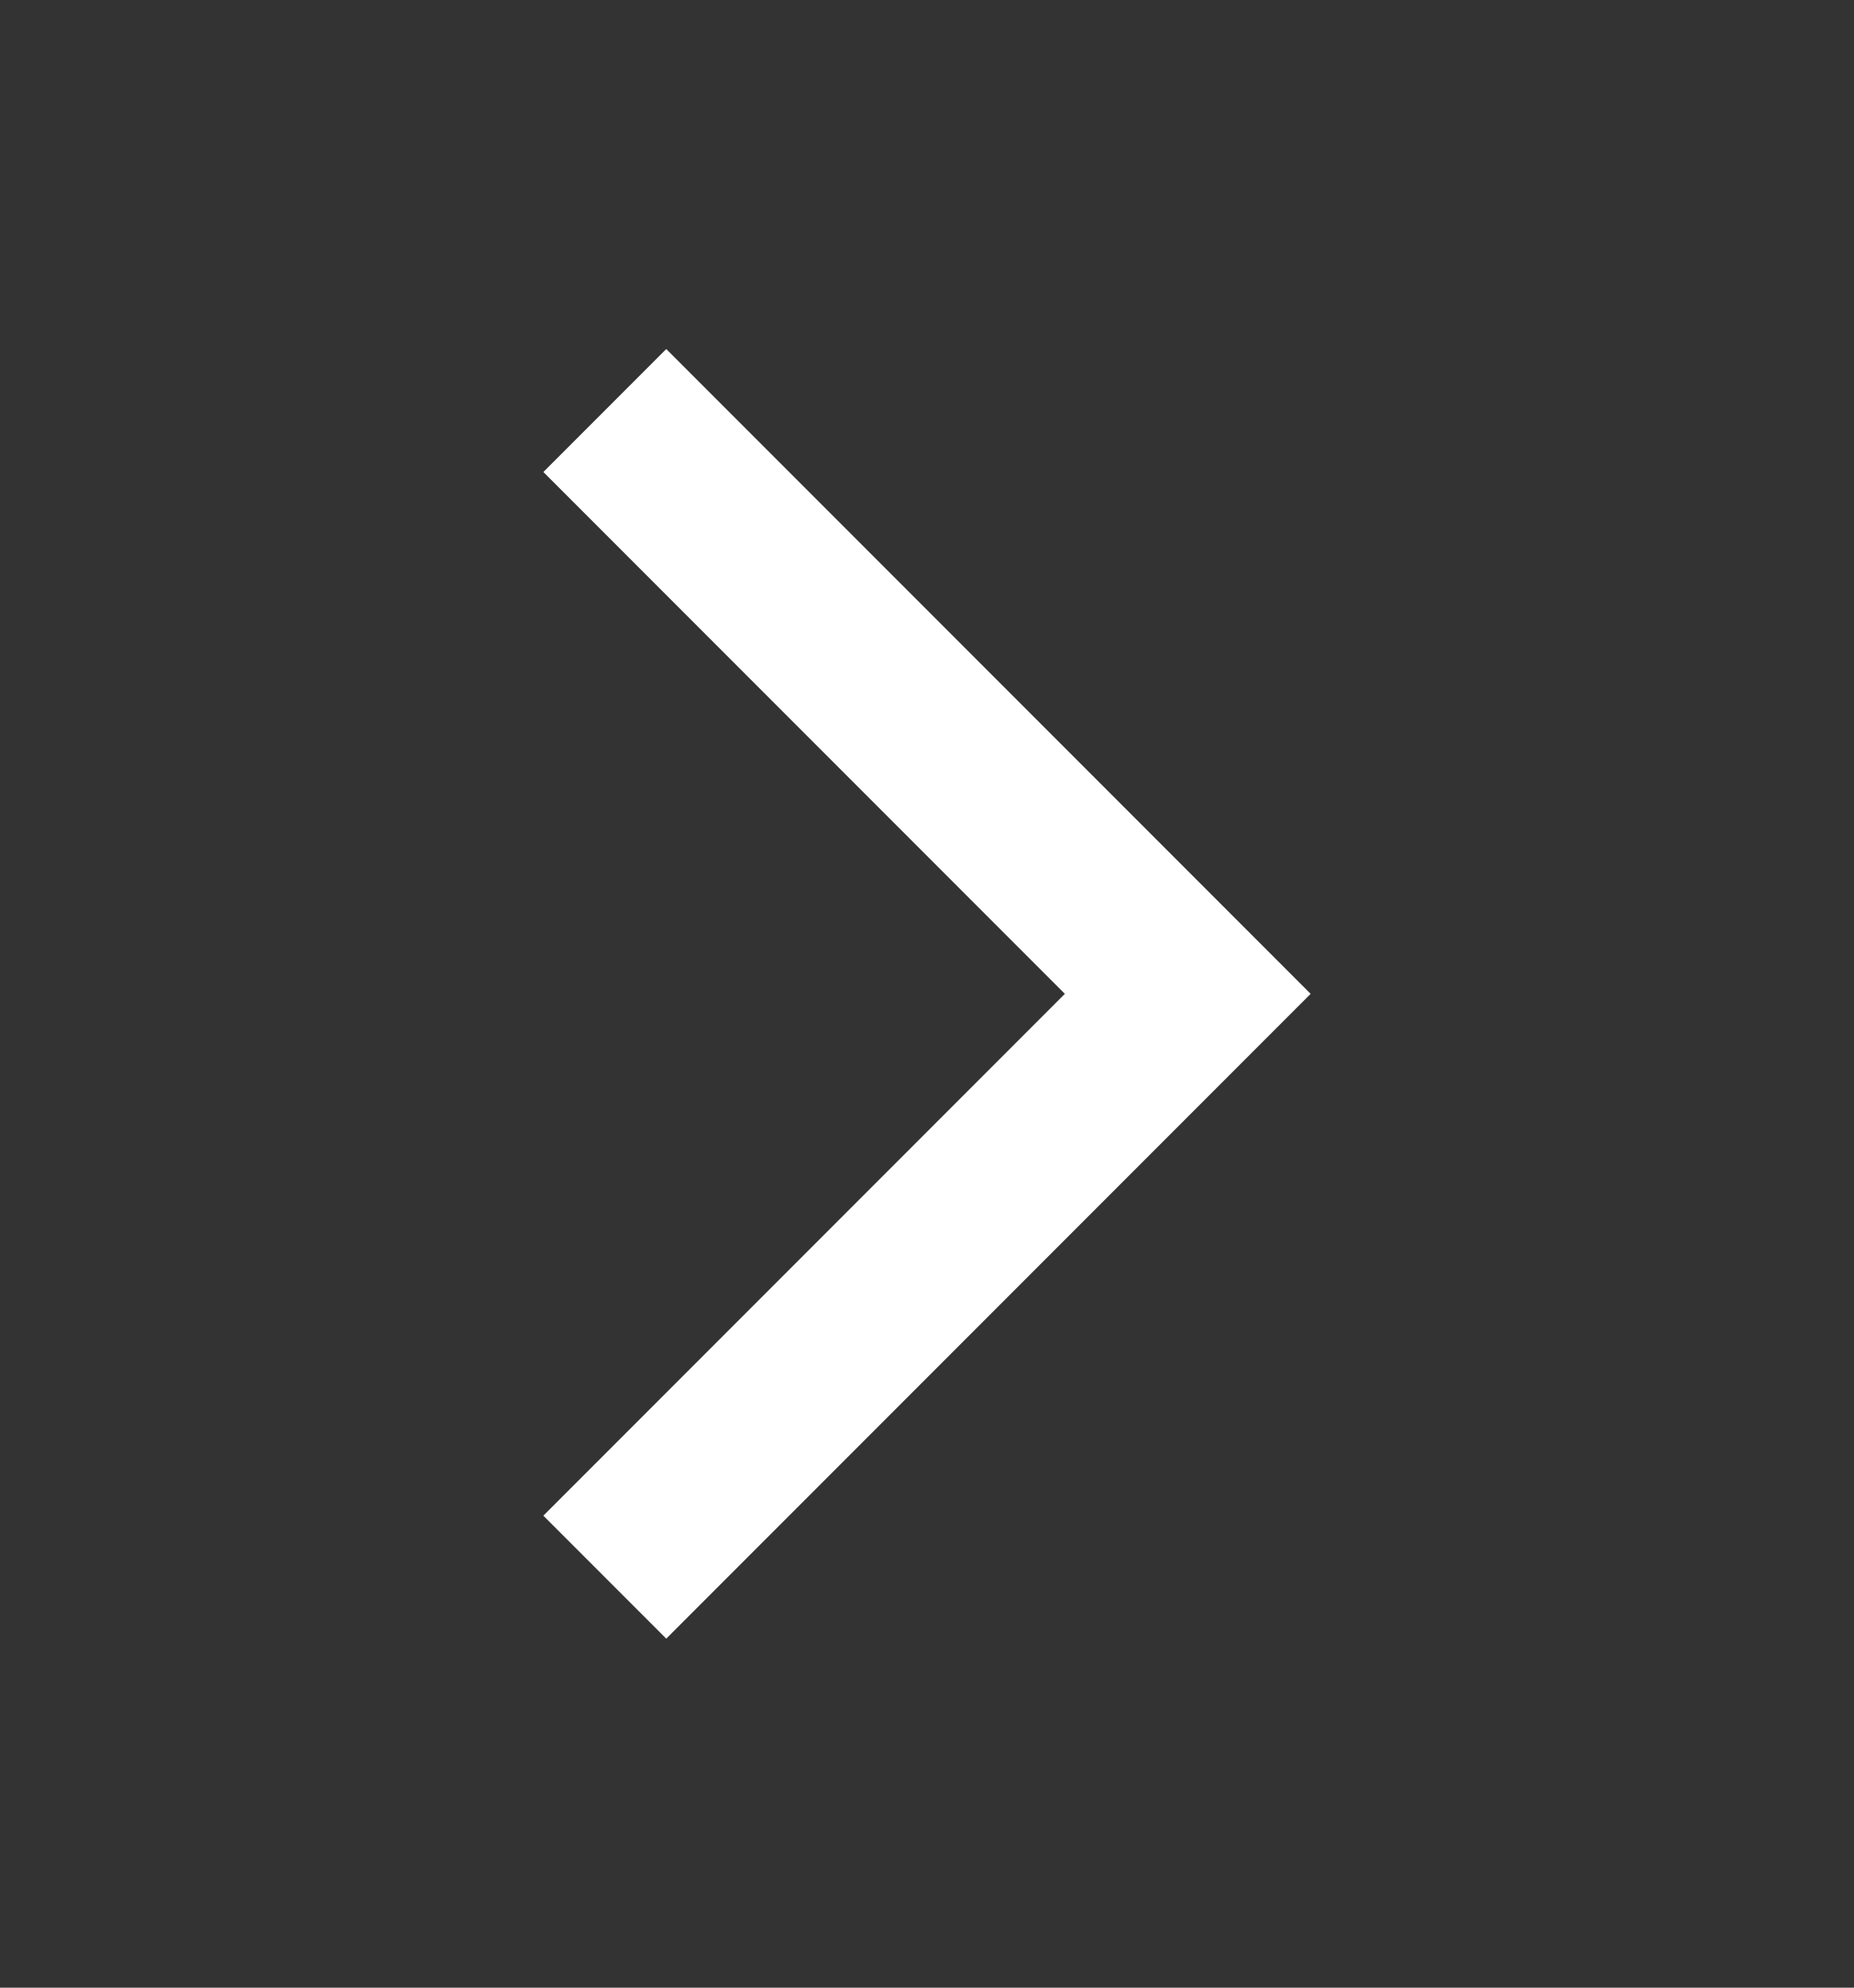
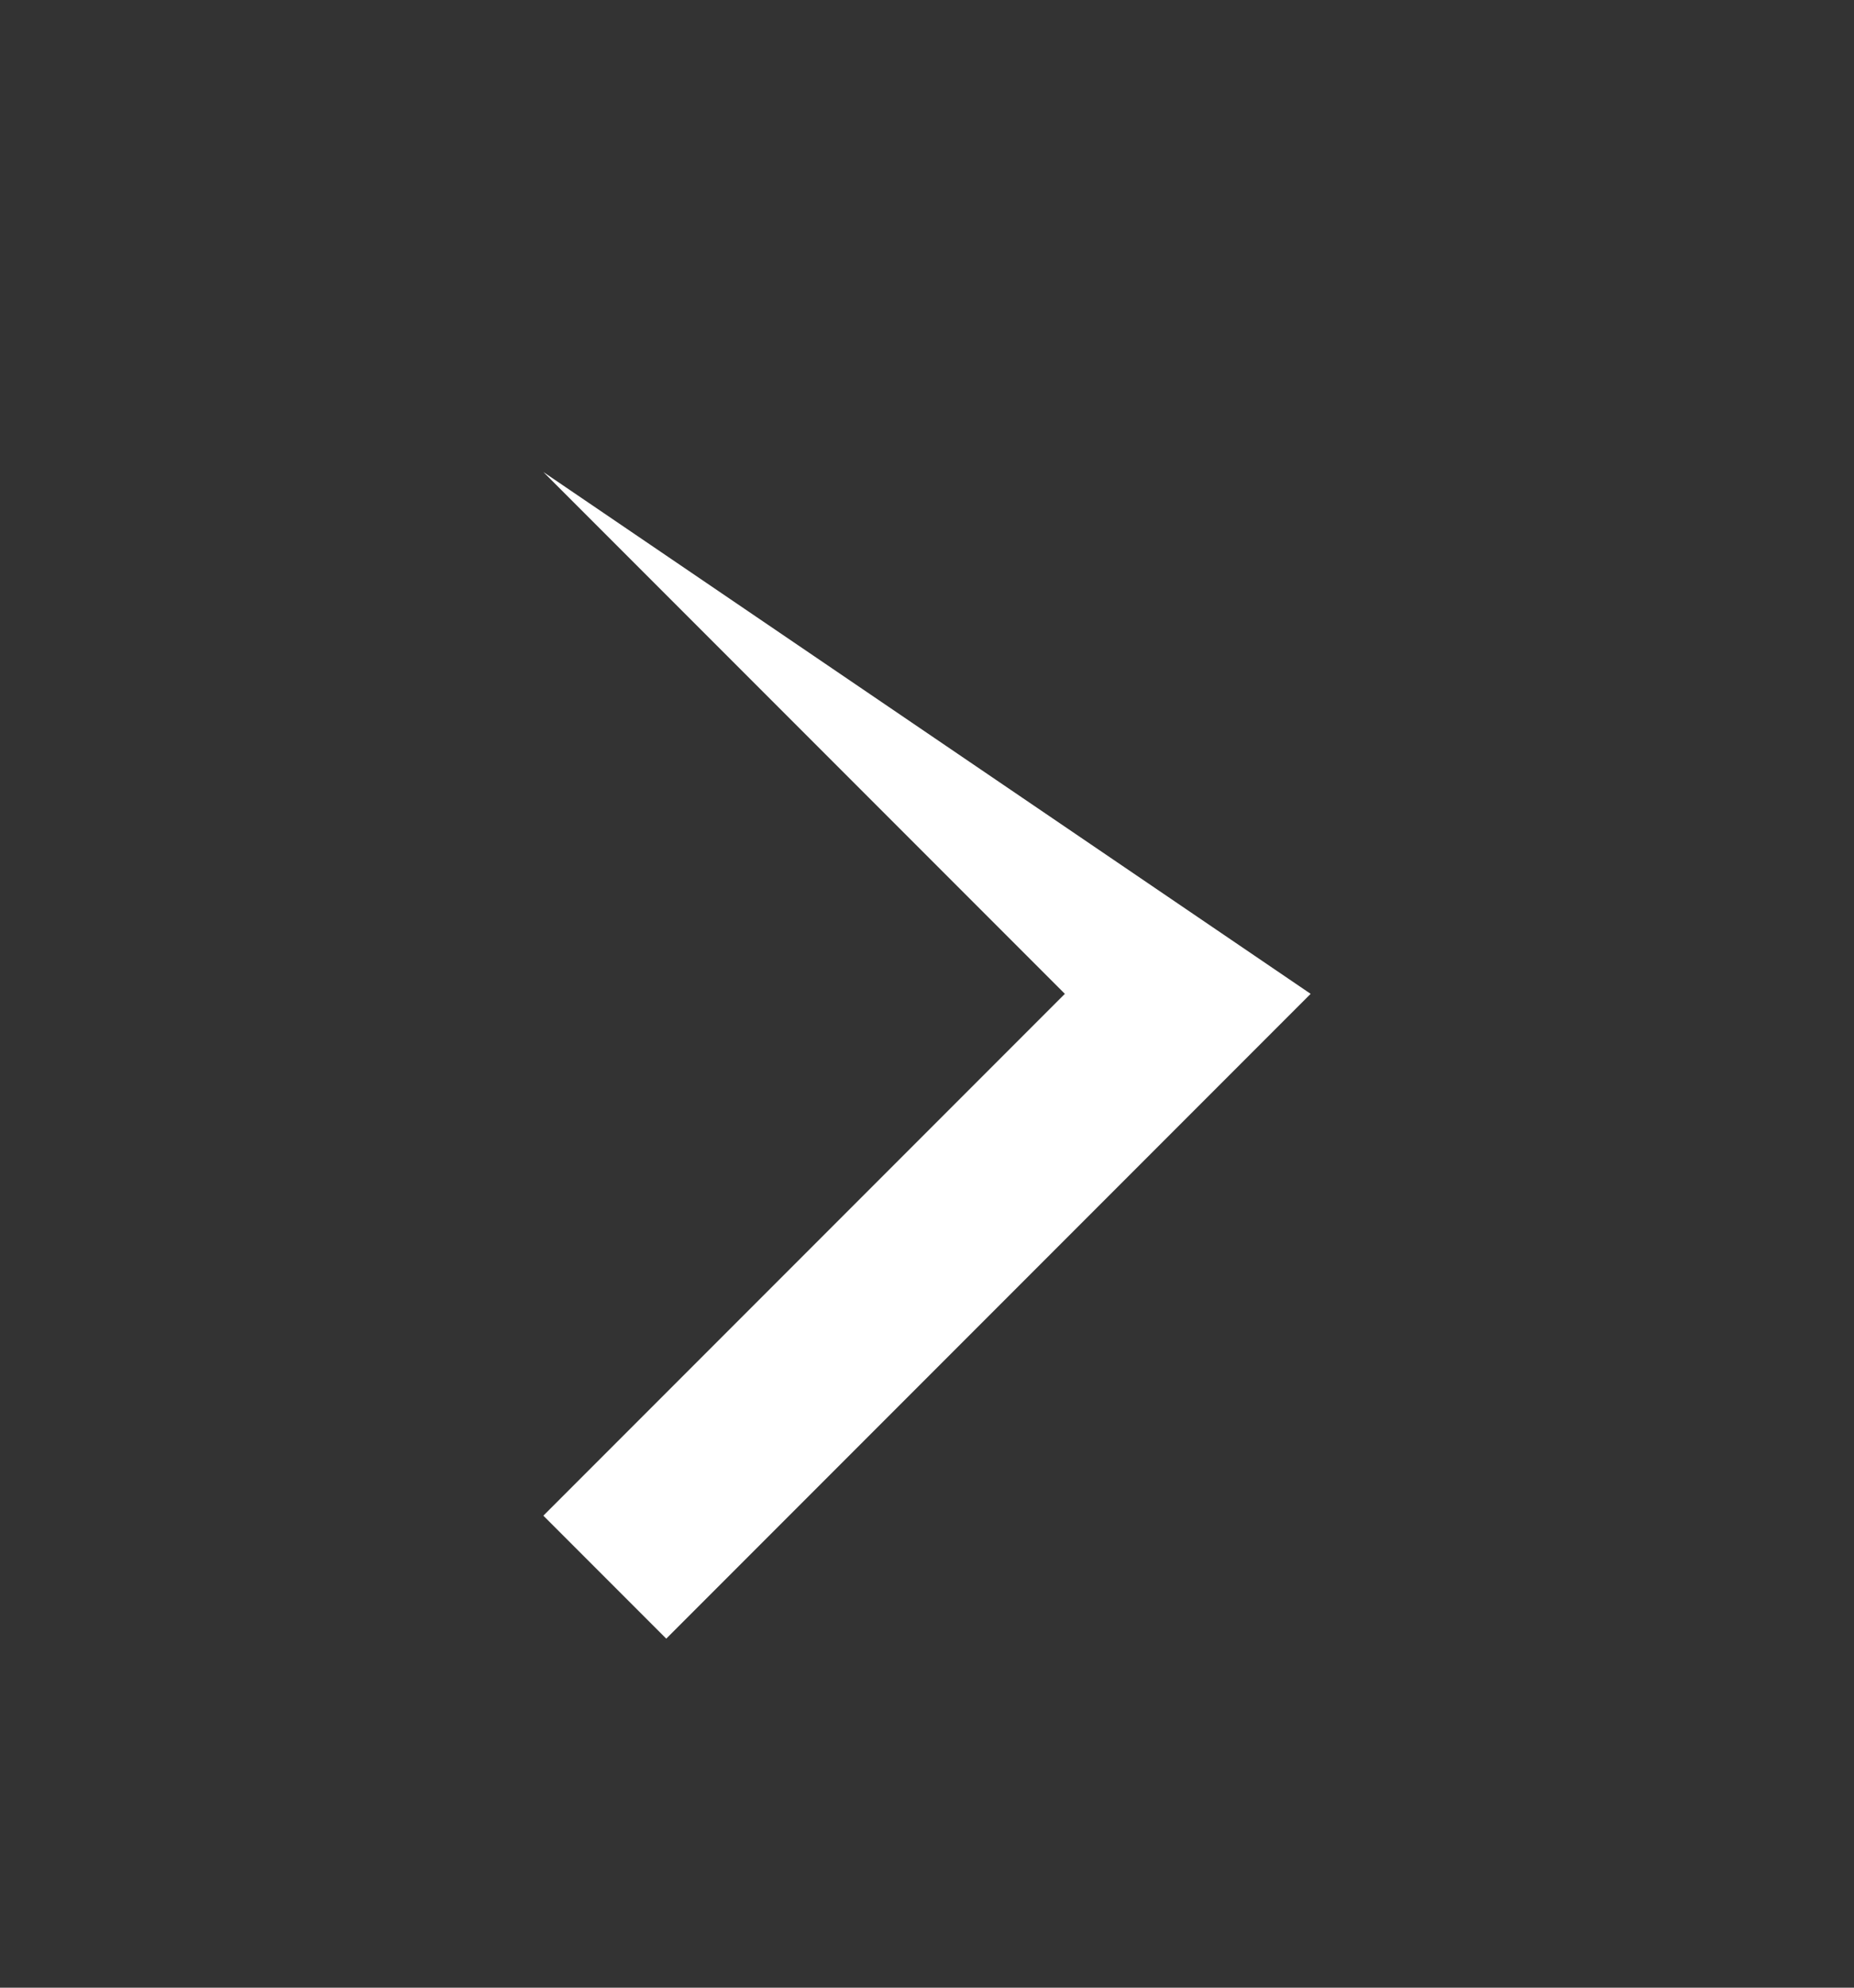
<svg xmlns="http://www.w3.org/2000/svg" width="14" height="15" viewBox="0 0 14 15" fill="none">
  <rect x="0" y="0" width="14" height="15" fill="#333333" stroke="none" />
-   <path d="M9.897 7.5L5.031 12.366L4.103 11.438L8.041 7.5L4.103 3.562L5.031 2.634L9.897 7.5Z" fill="white" />
+   <path d="M9.897 7.5L5.031 12.366L4.103 11.438L8.041 7.5L4.103 3.562L9.897 7.5Z" fill="white" />
</svg>